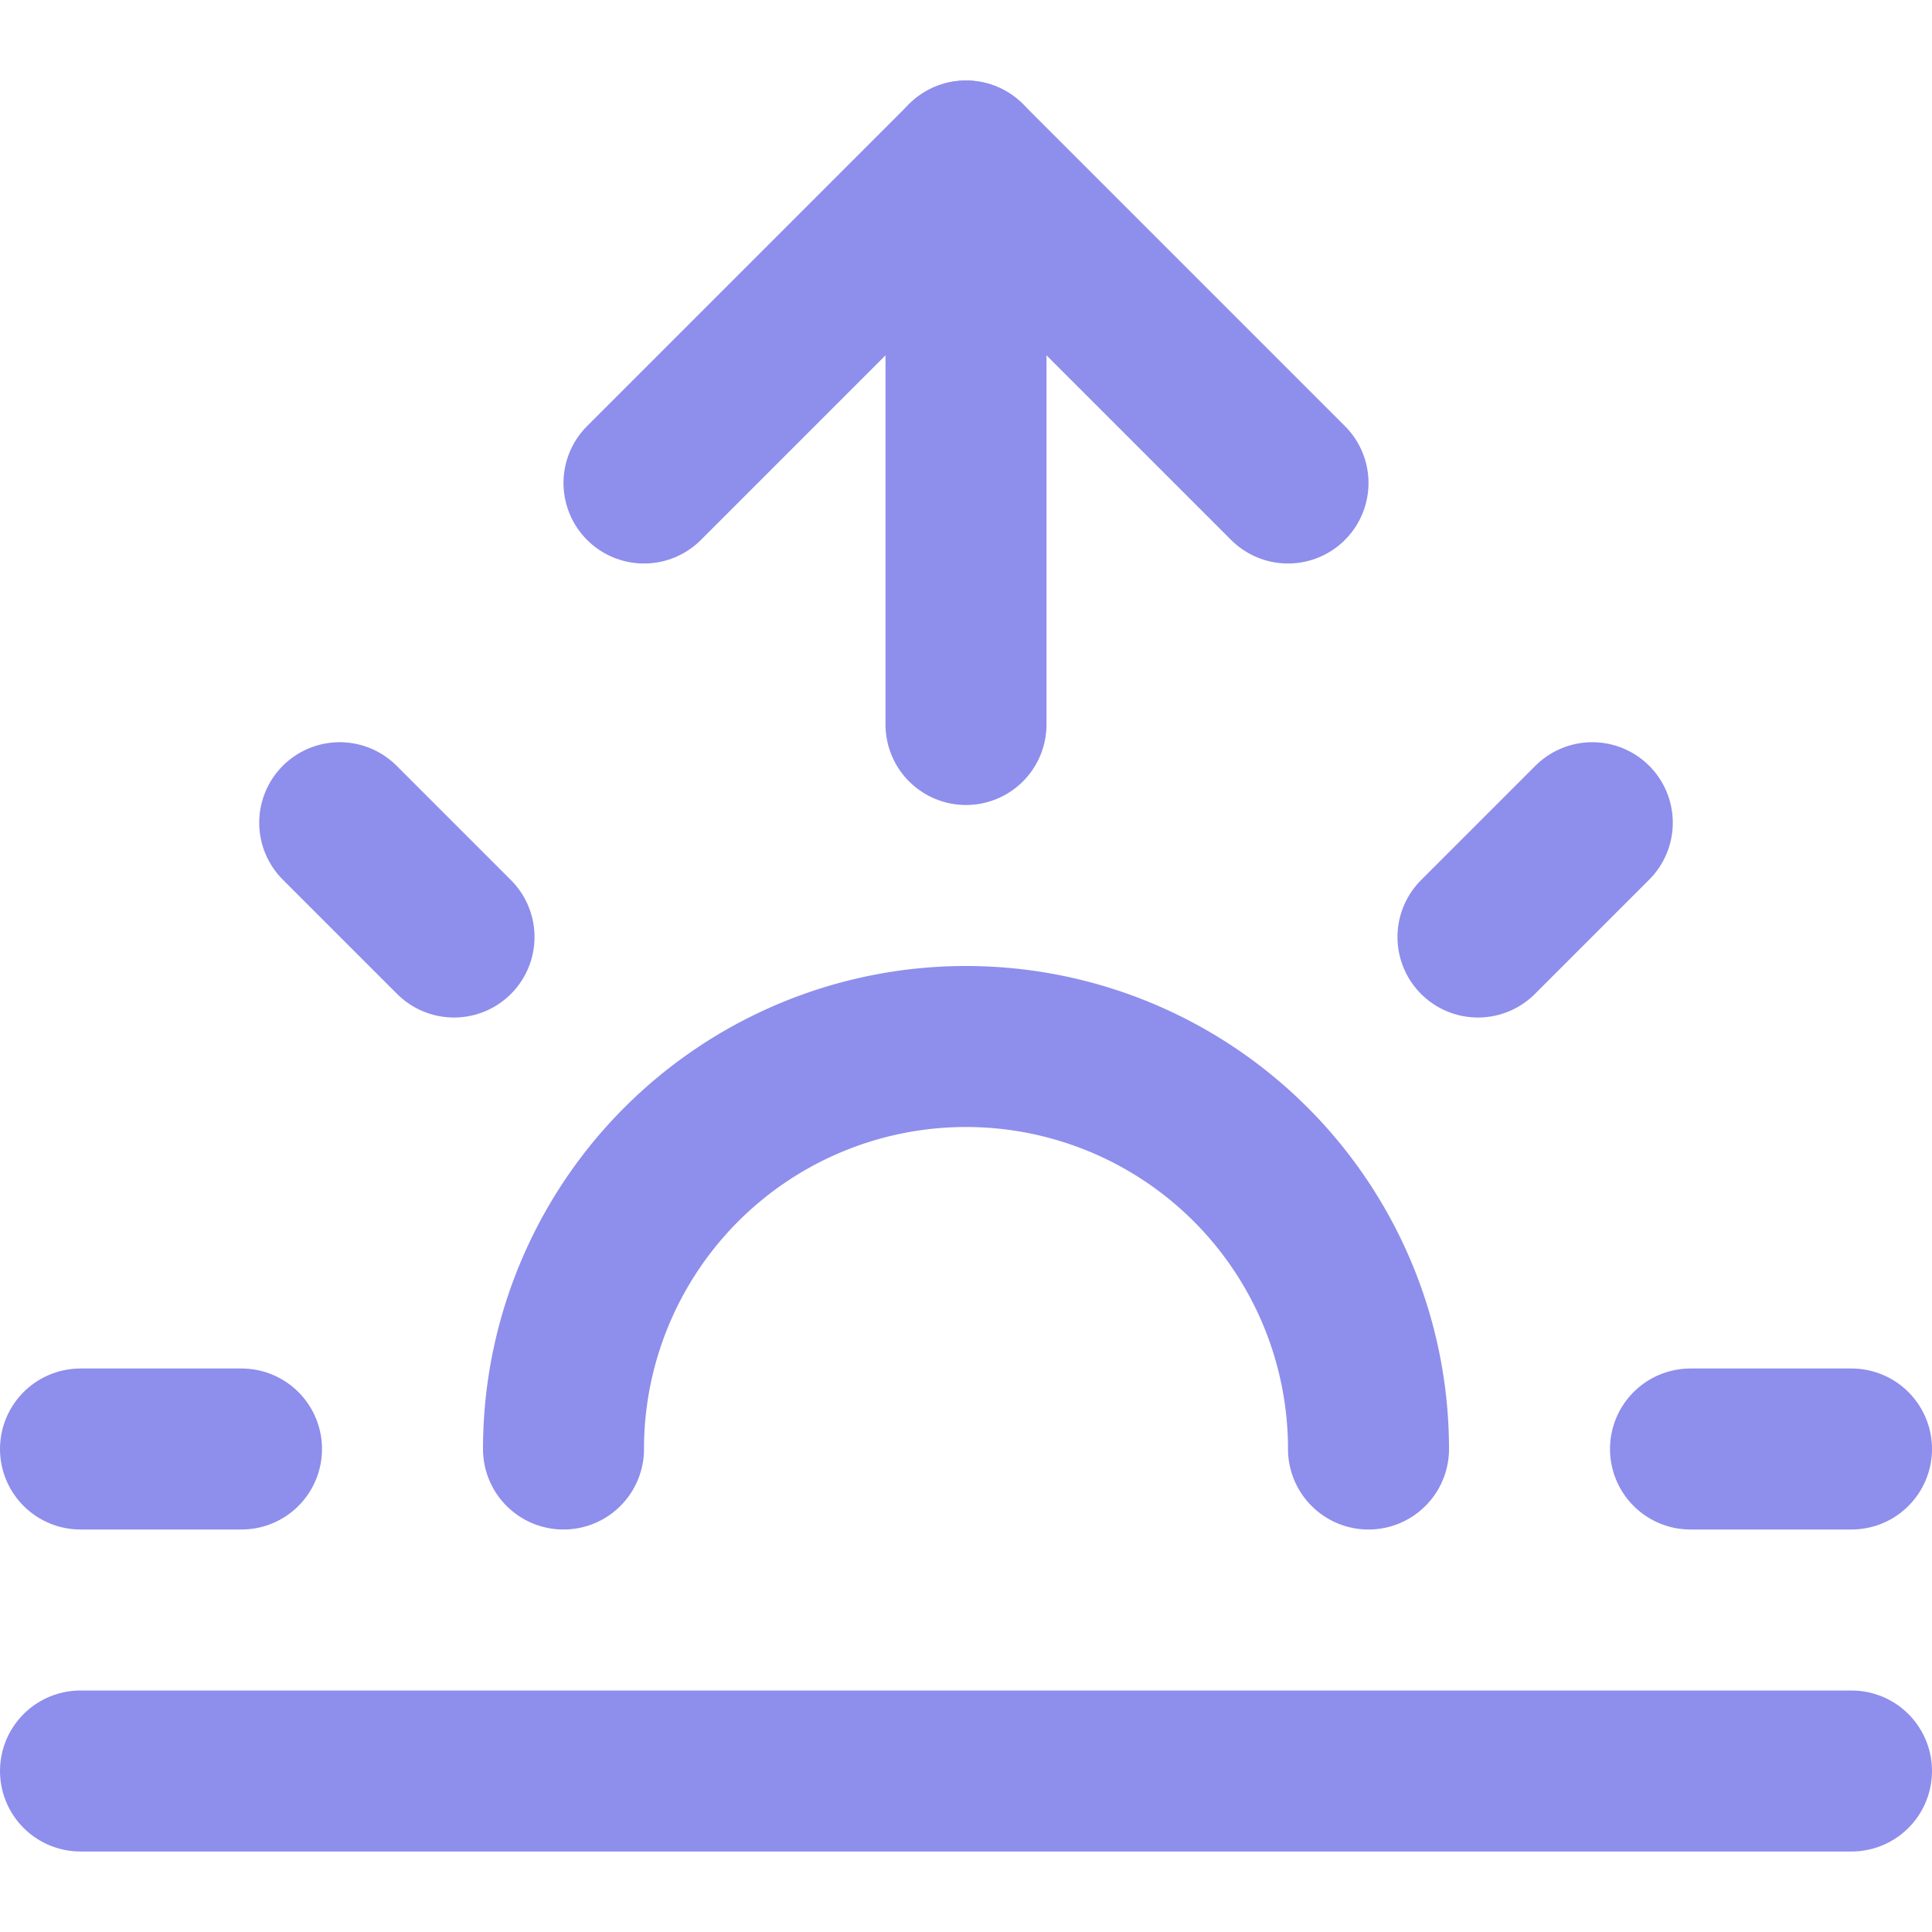
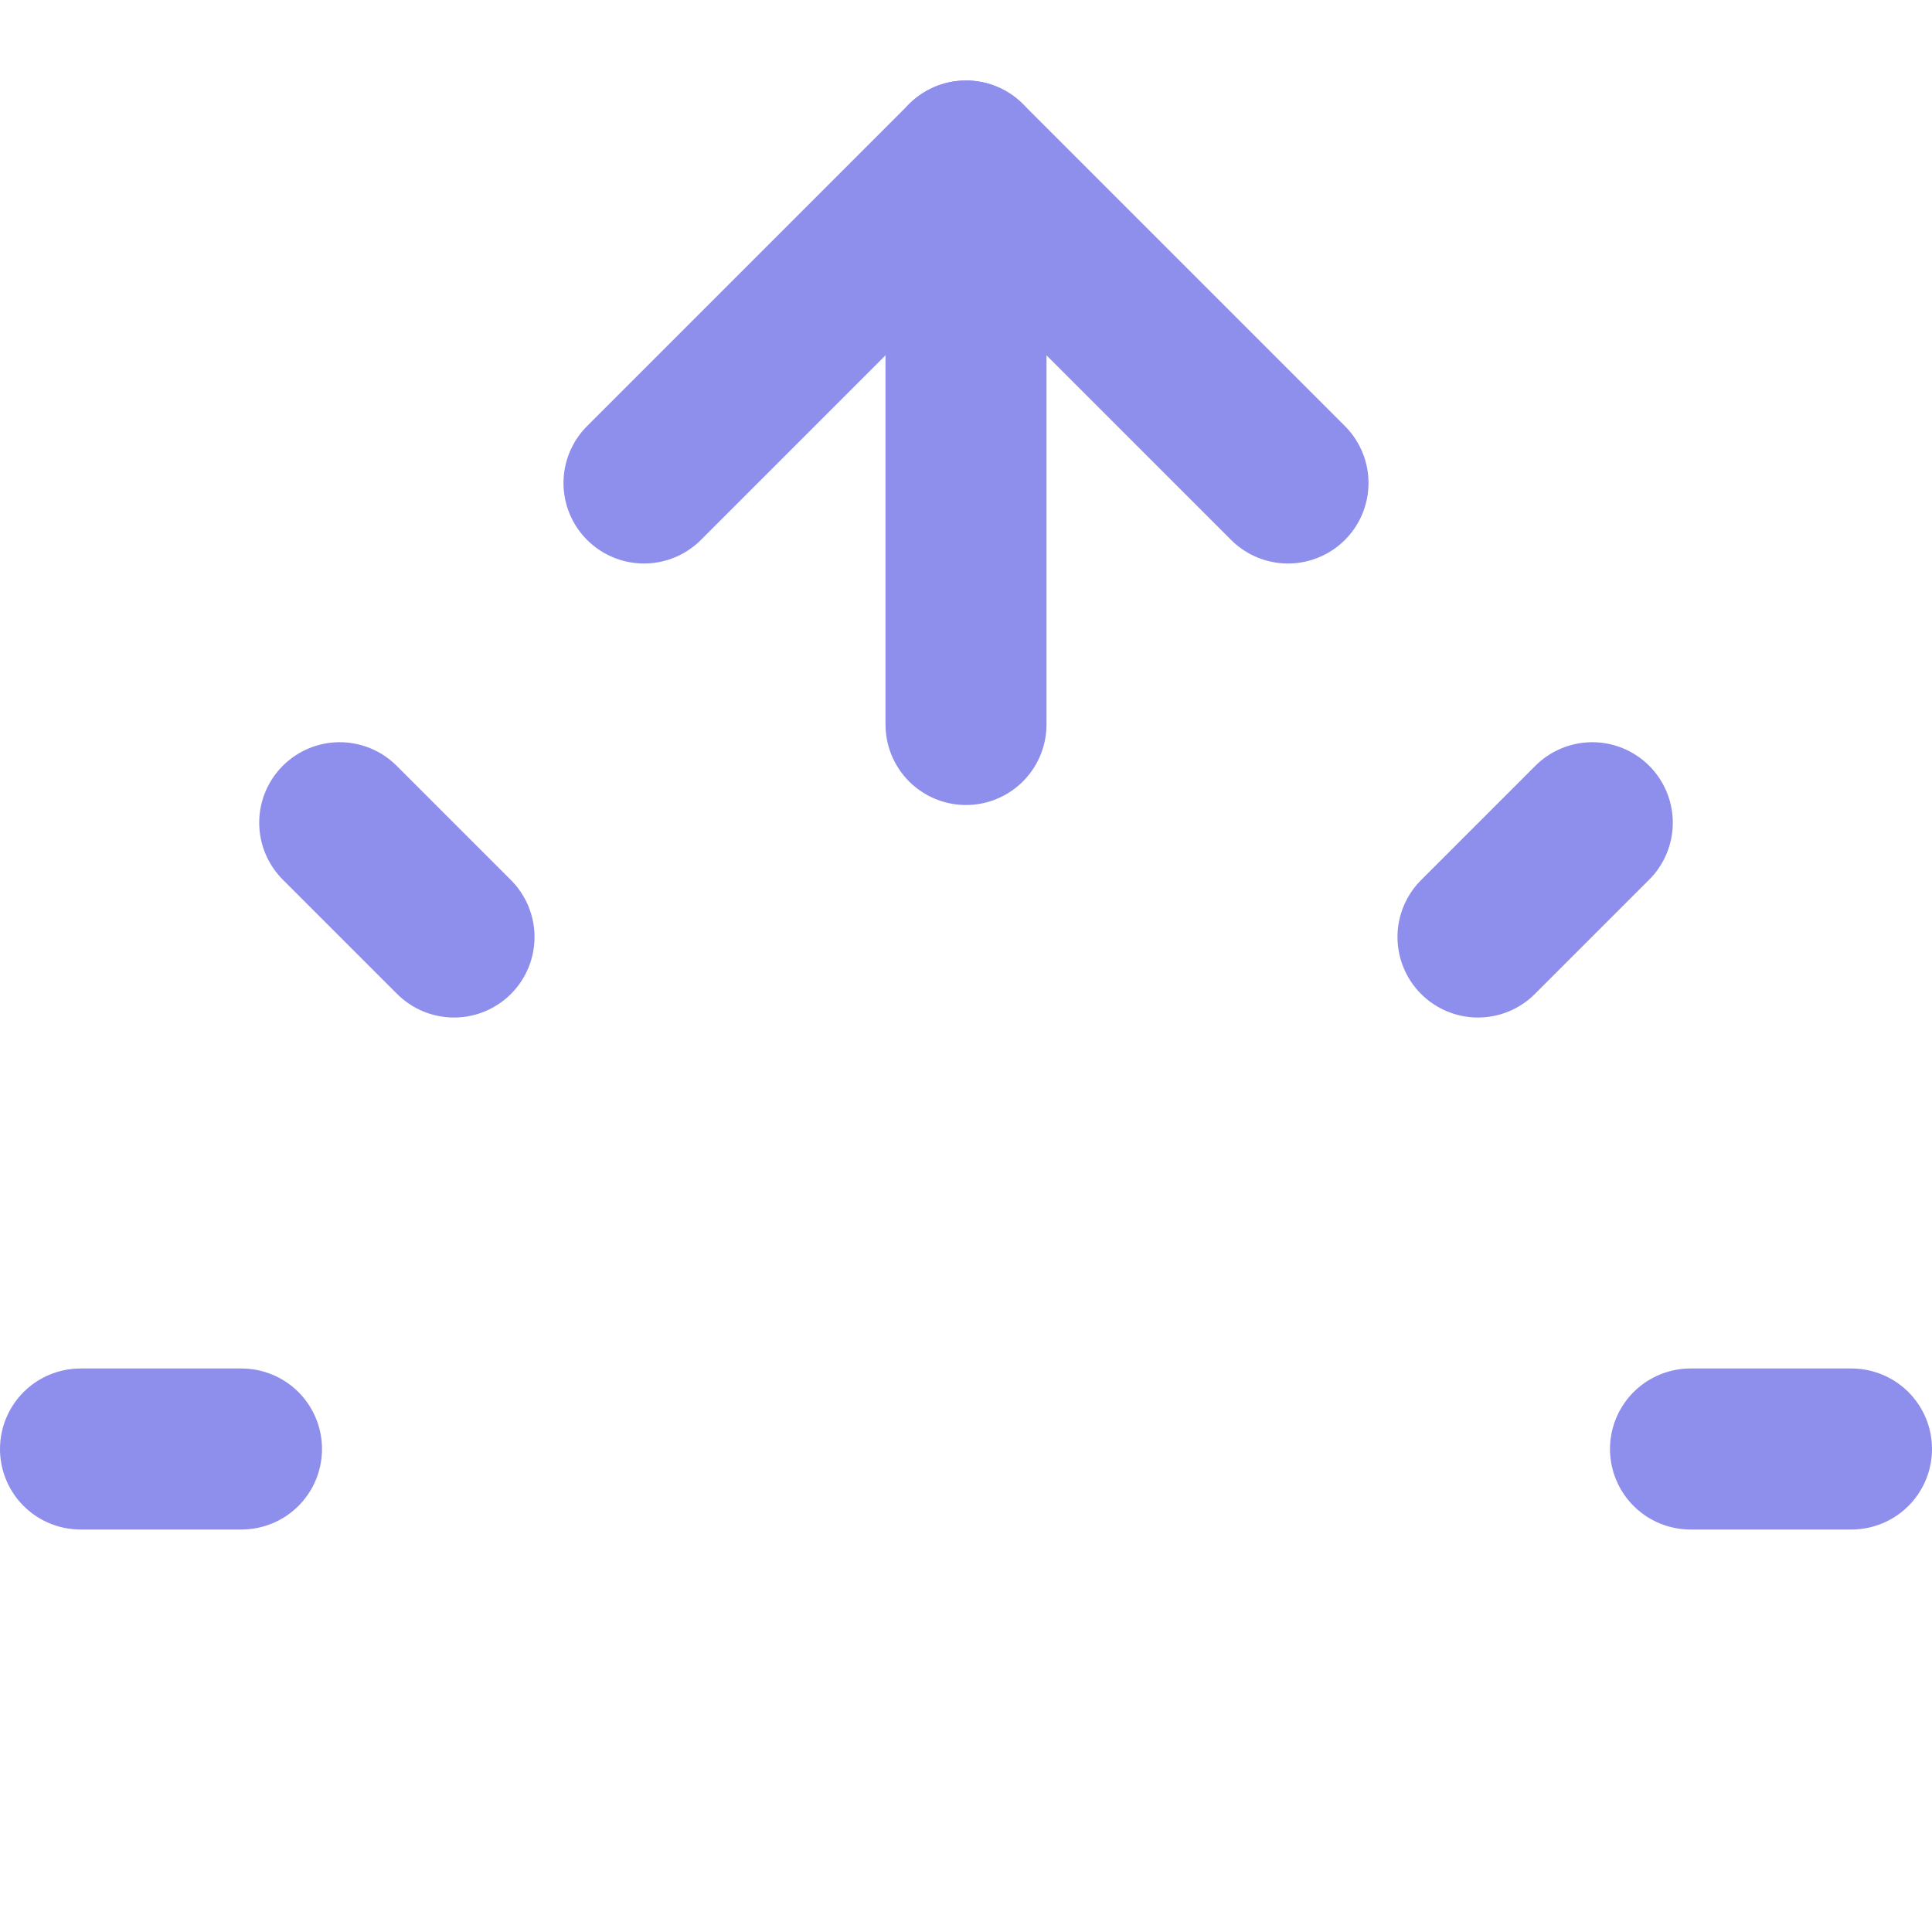
<svg xmlns="http://www.w3.org/2000/svg" width="24" height="24" viewBox="0 0 24 24" fill="none" stroke="#8E8EEC" stroke-width="2" stroke-linecap="round" stroke-linejoin="round">
-   <path d="M17 18a5 5 0 0 0-10 0" />
  <line x1="12" y1="9" x2="12" y2="2" />
  <line x1="4.22" y1="10.22" x2="5.64" y2="11.64" />
  <line x1="1" y1="18" x2="3" y2="18" />
  <line x1="21" y1="18" x2="23" y2="18" />
  <line x1="18.36" y1="11.64" x2="19.78" y2="10.22" />
-   <line x1="23" y1="22" x2="1" y2="22" />
  <polyline points="8 6 12 2 16 6" />
</svg>